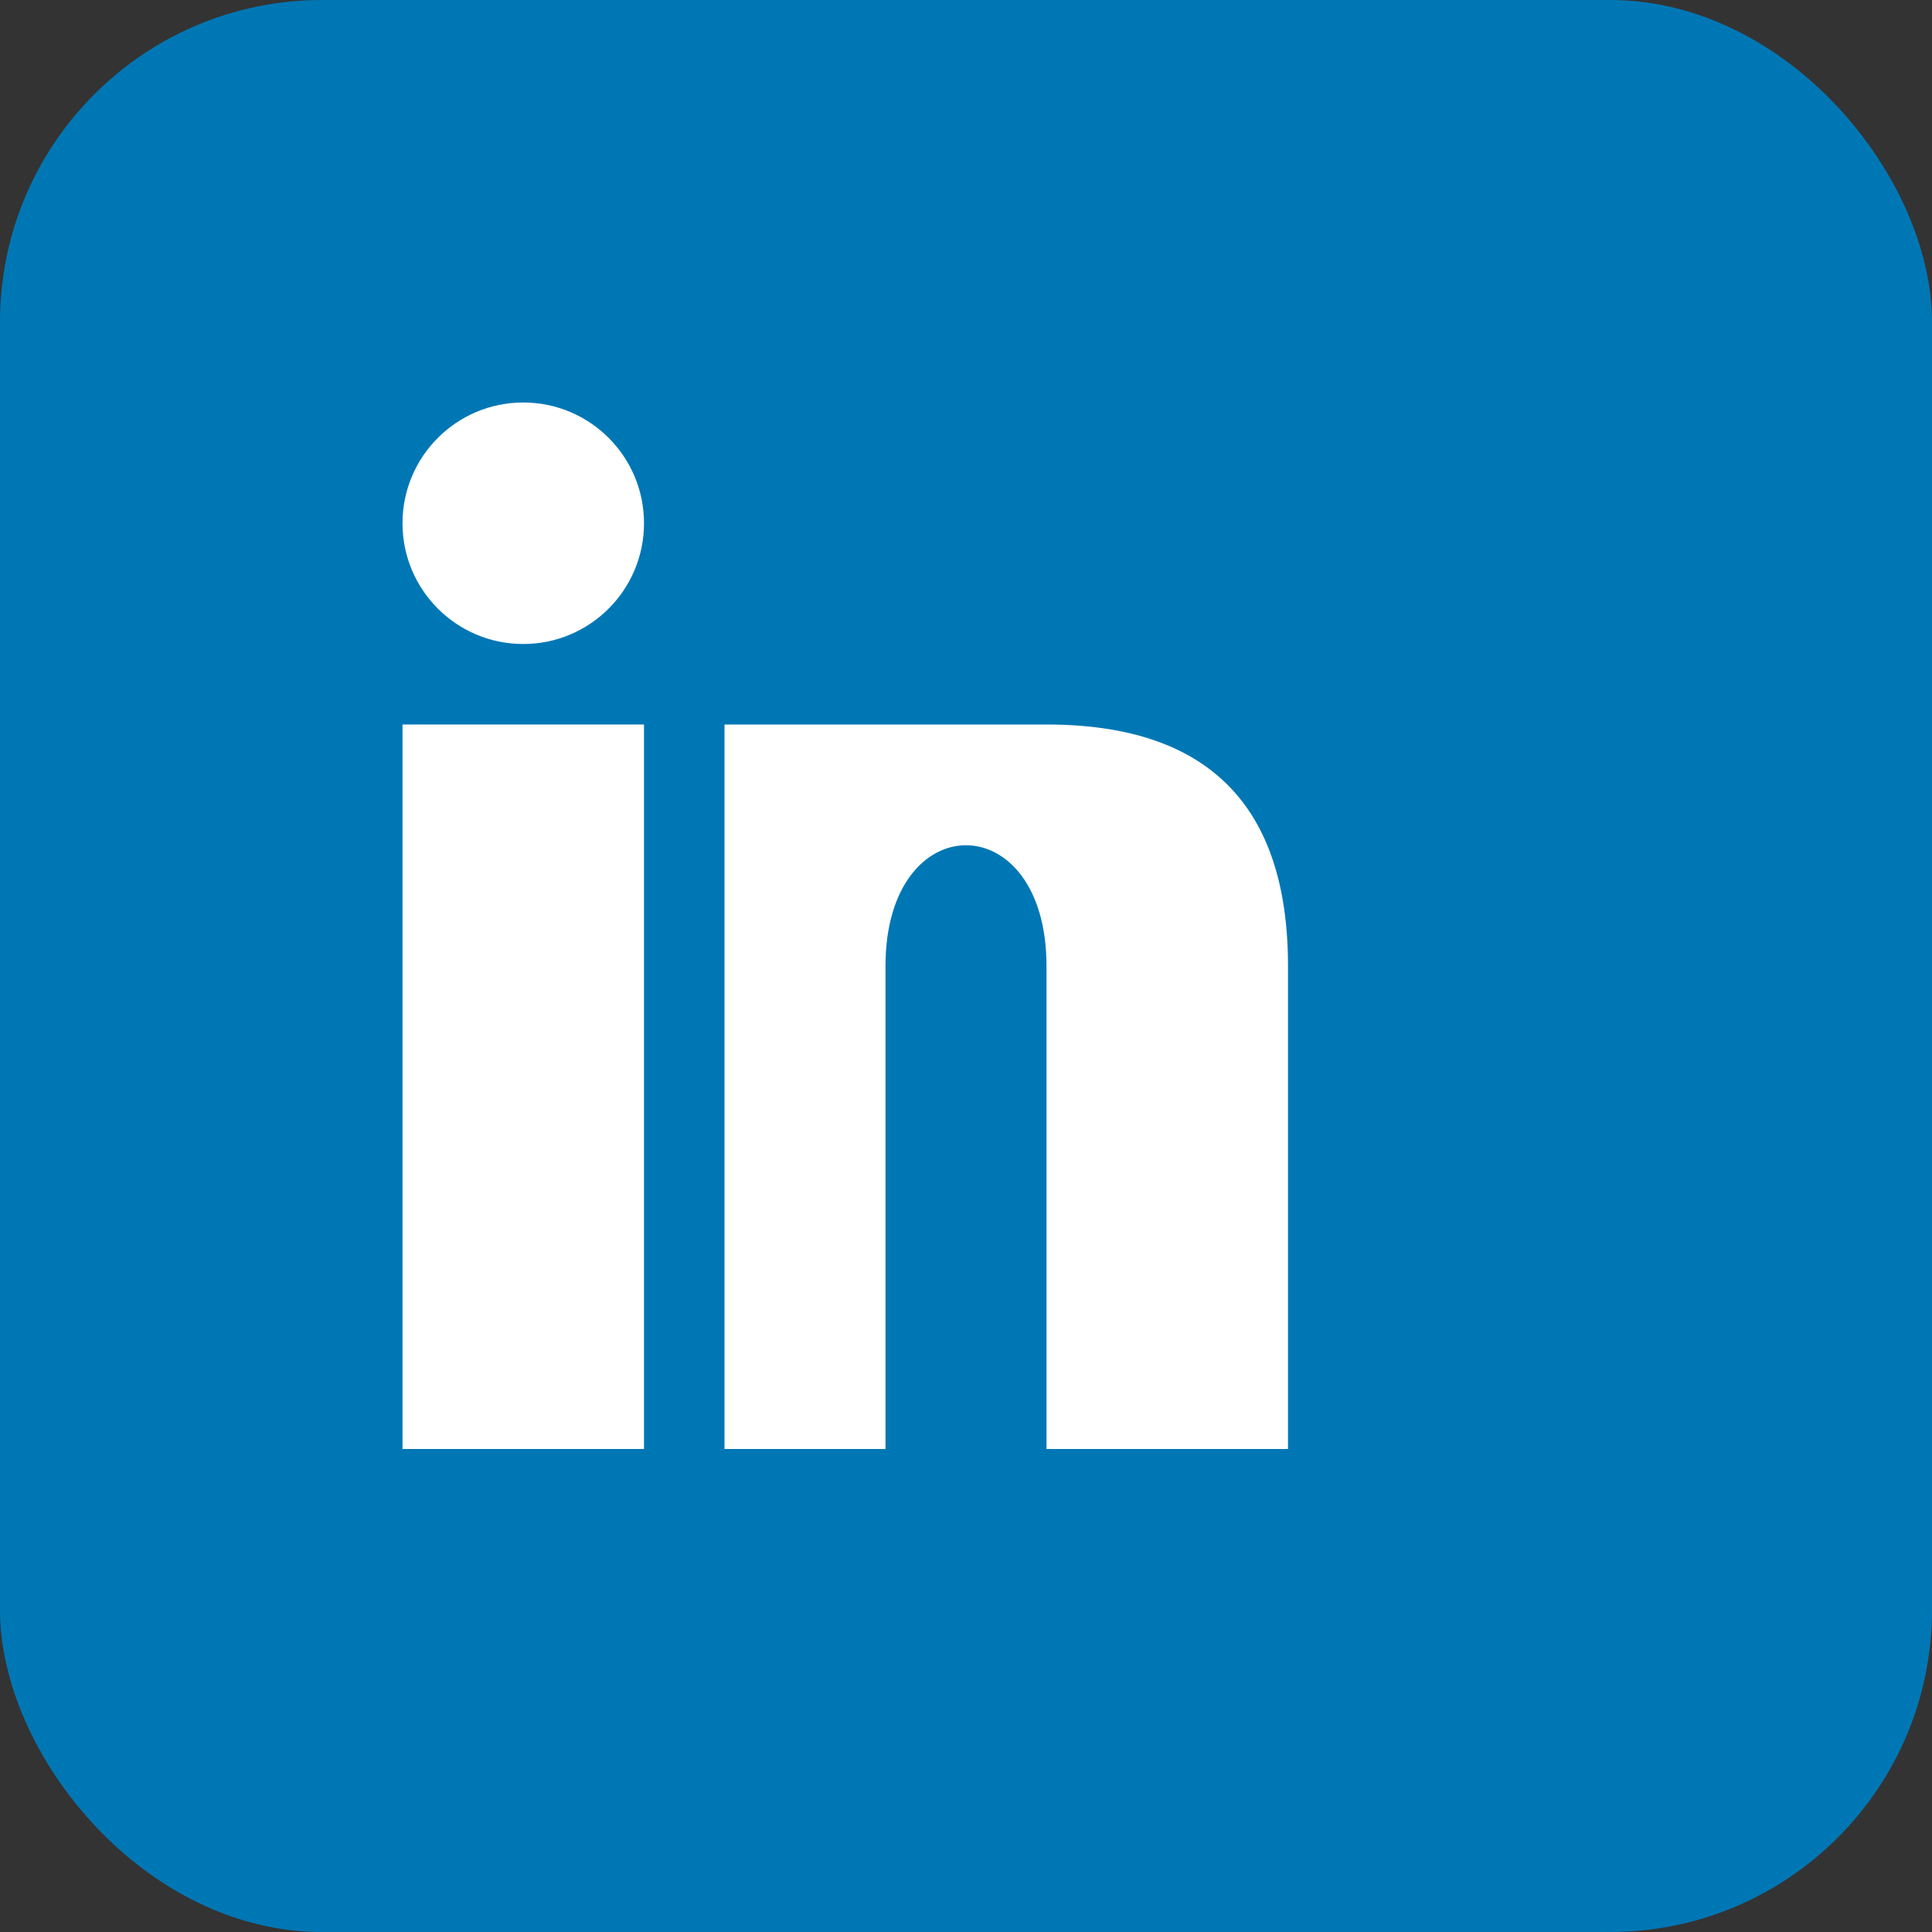
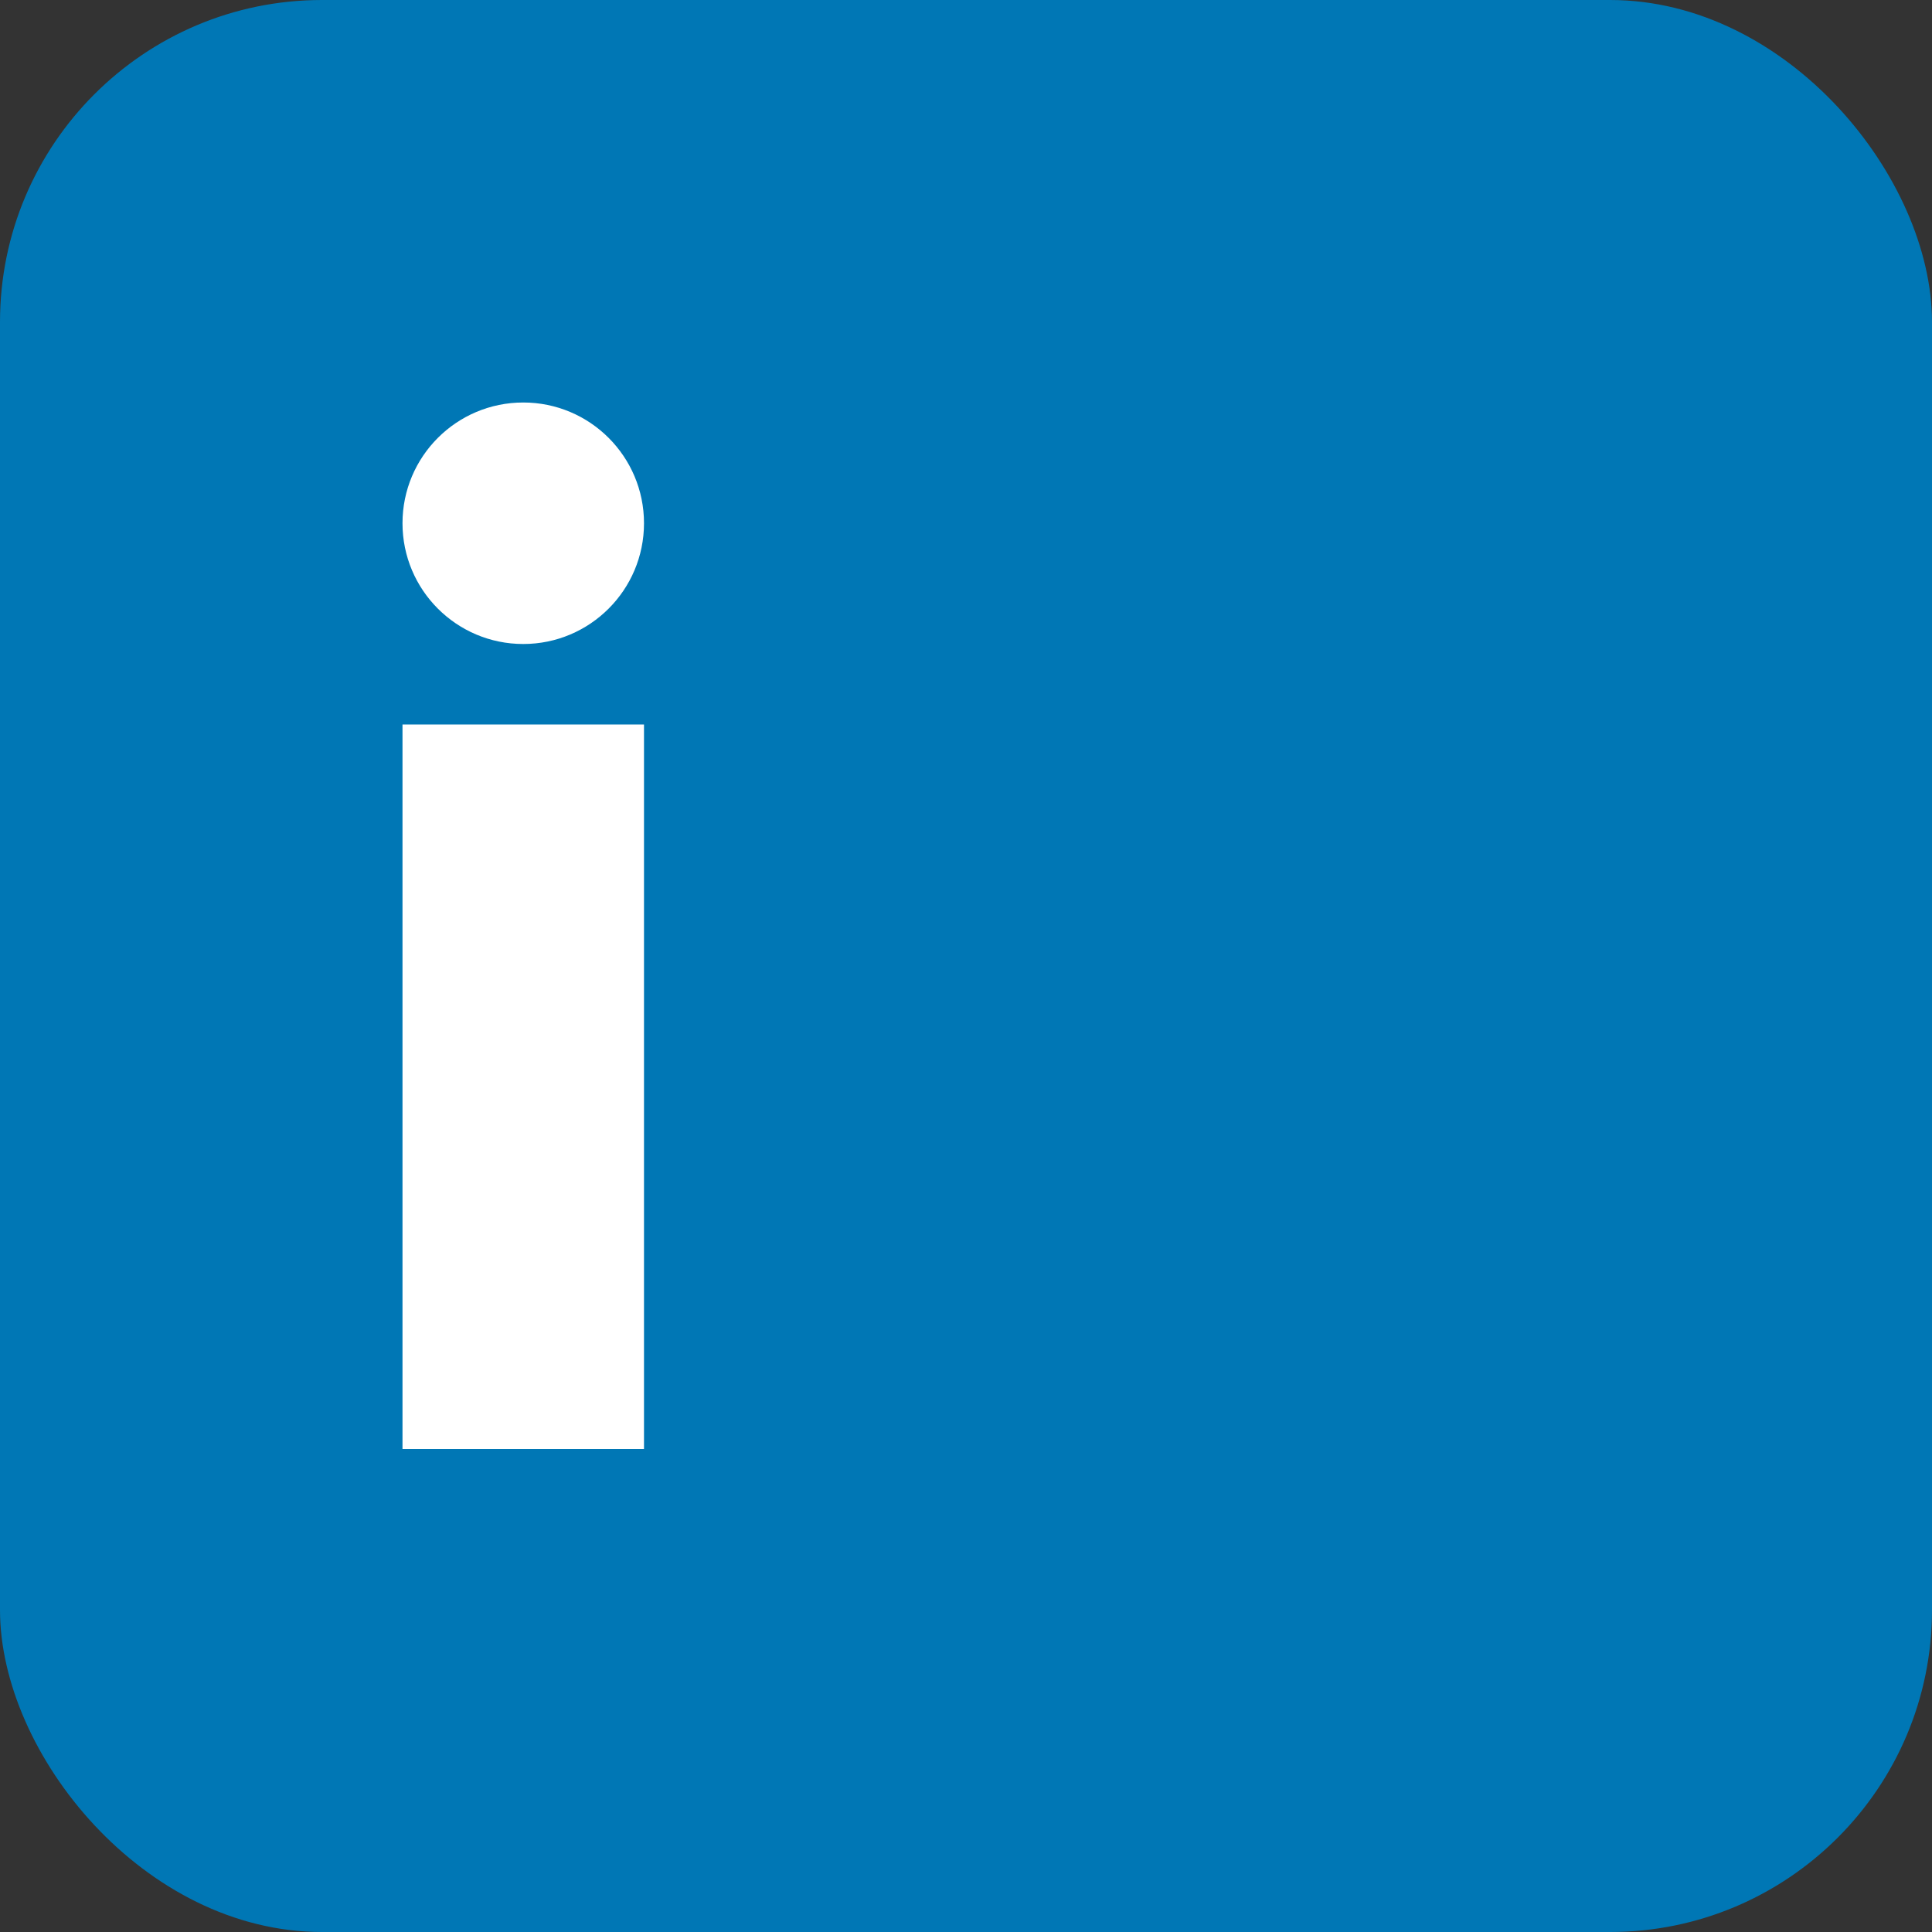
<svg xmlns="http://www.w3.org/2000/svg" width="24" height="24" viewBox="0 0 24 24" fill="none">
  <rect x="0" y="0" width="24" height="24" fill="#333333" stroke="none" />
  <rect width="24" height="24" rx="4" fill="#0077b5" />
  <rect x="5" y="9" width="3" height="9" fill="white" />
  <circle cx="6.5" cy="6.5" r="1.5" fill="white" />
-   <path d="M12 9C12 9 12 9 13 9C15 9 16 10 16 12V18H13V12C13 11 12.5 10.5 12 10.5C11.5 10.5 11 11 11 12V18H9V9H12Z" fill="white" />
</svg>